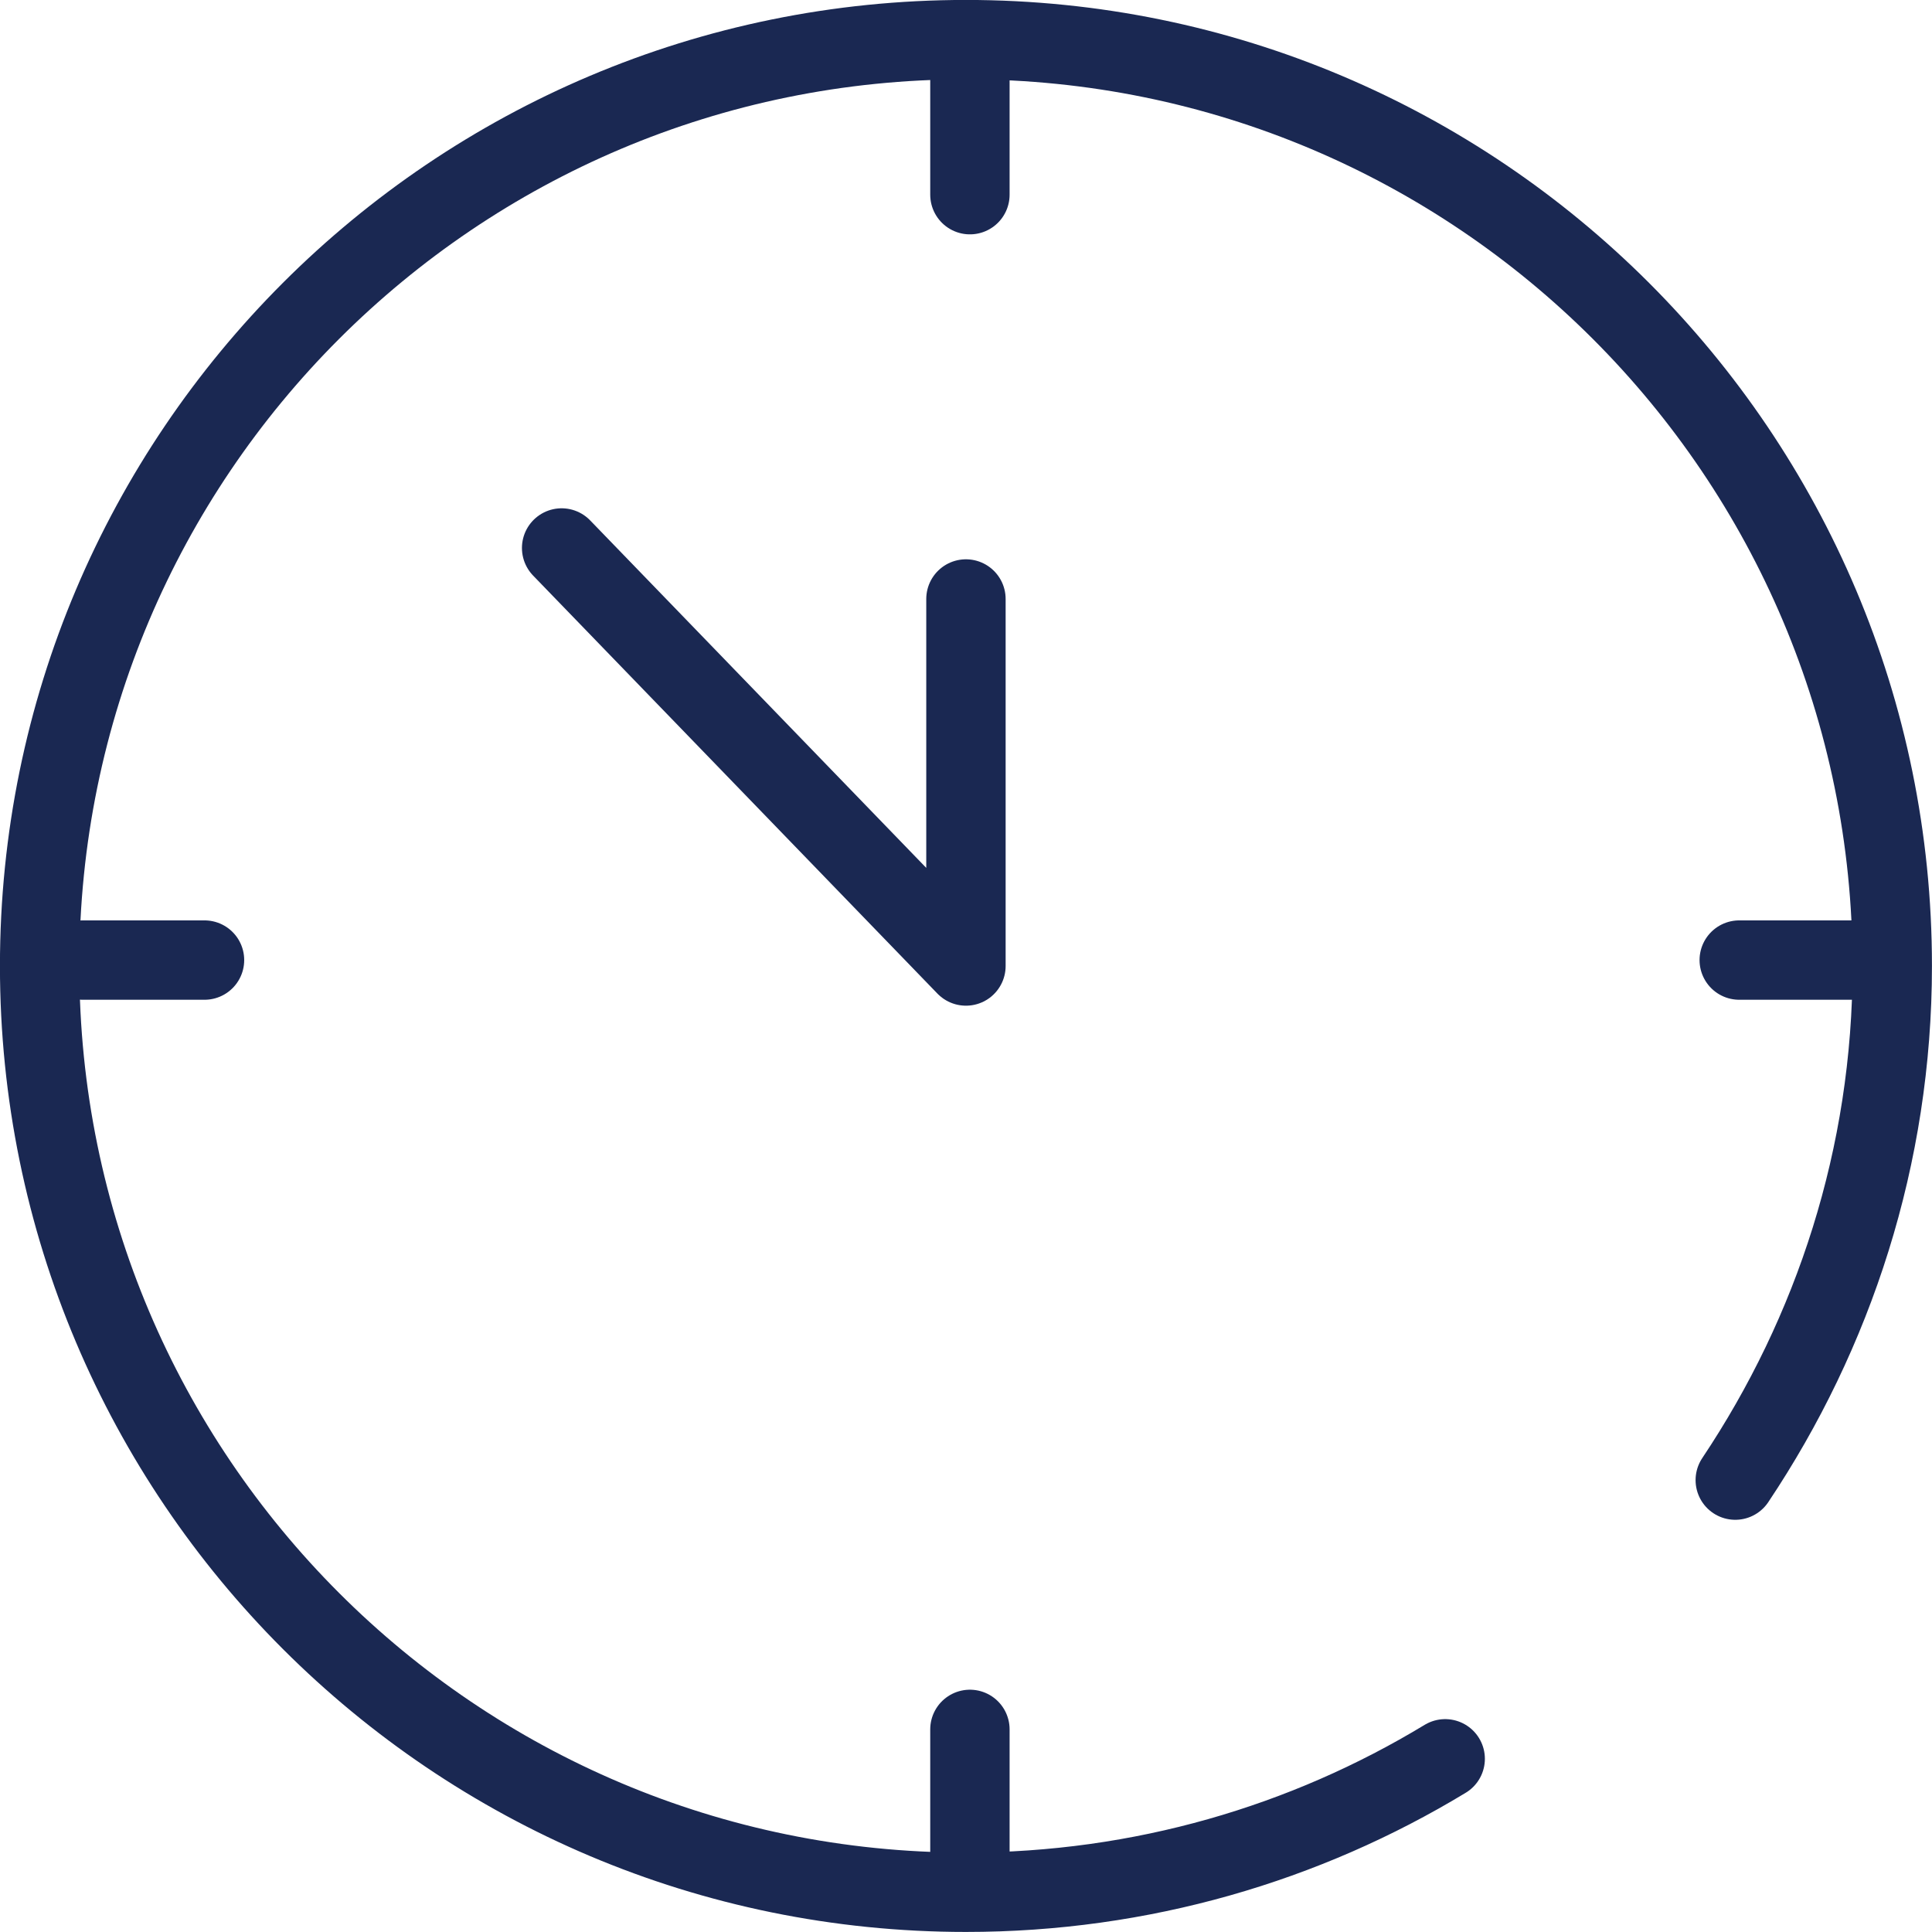
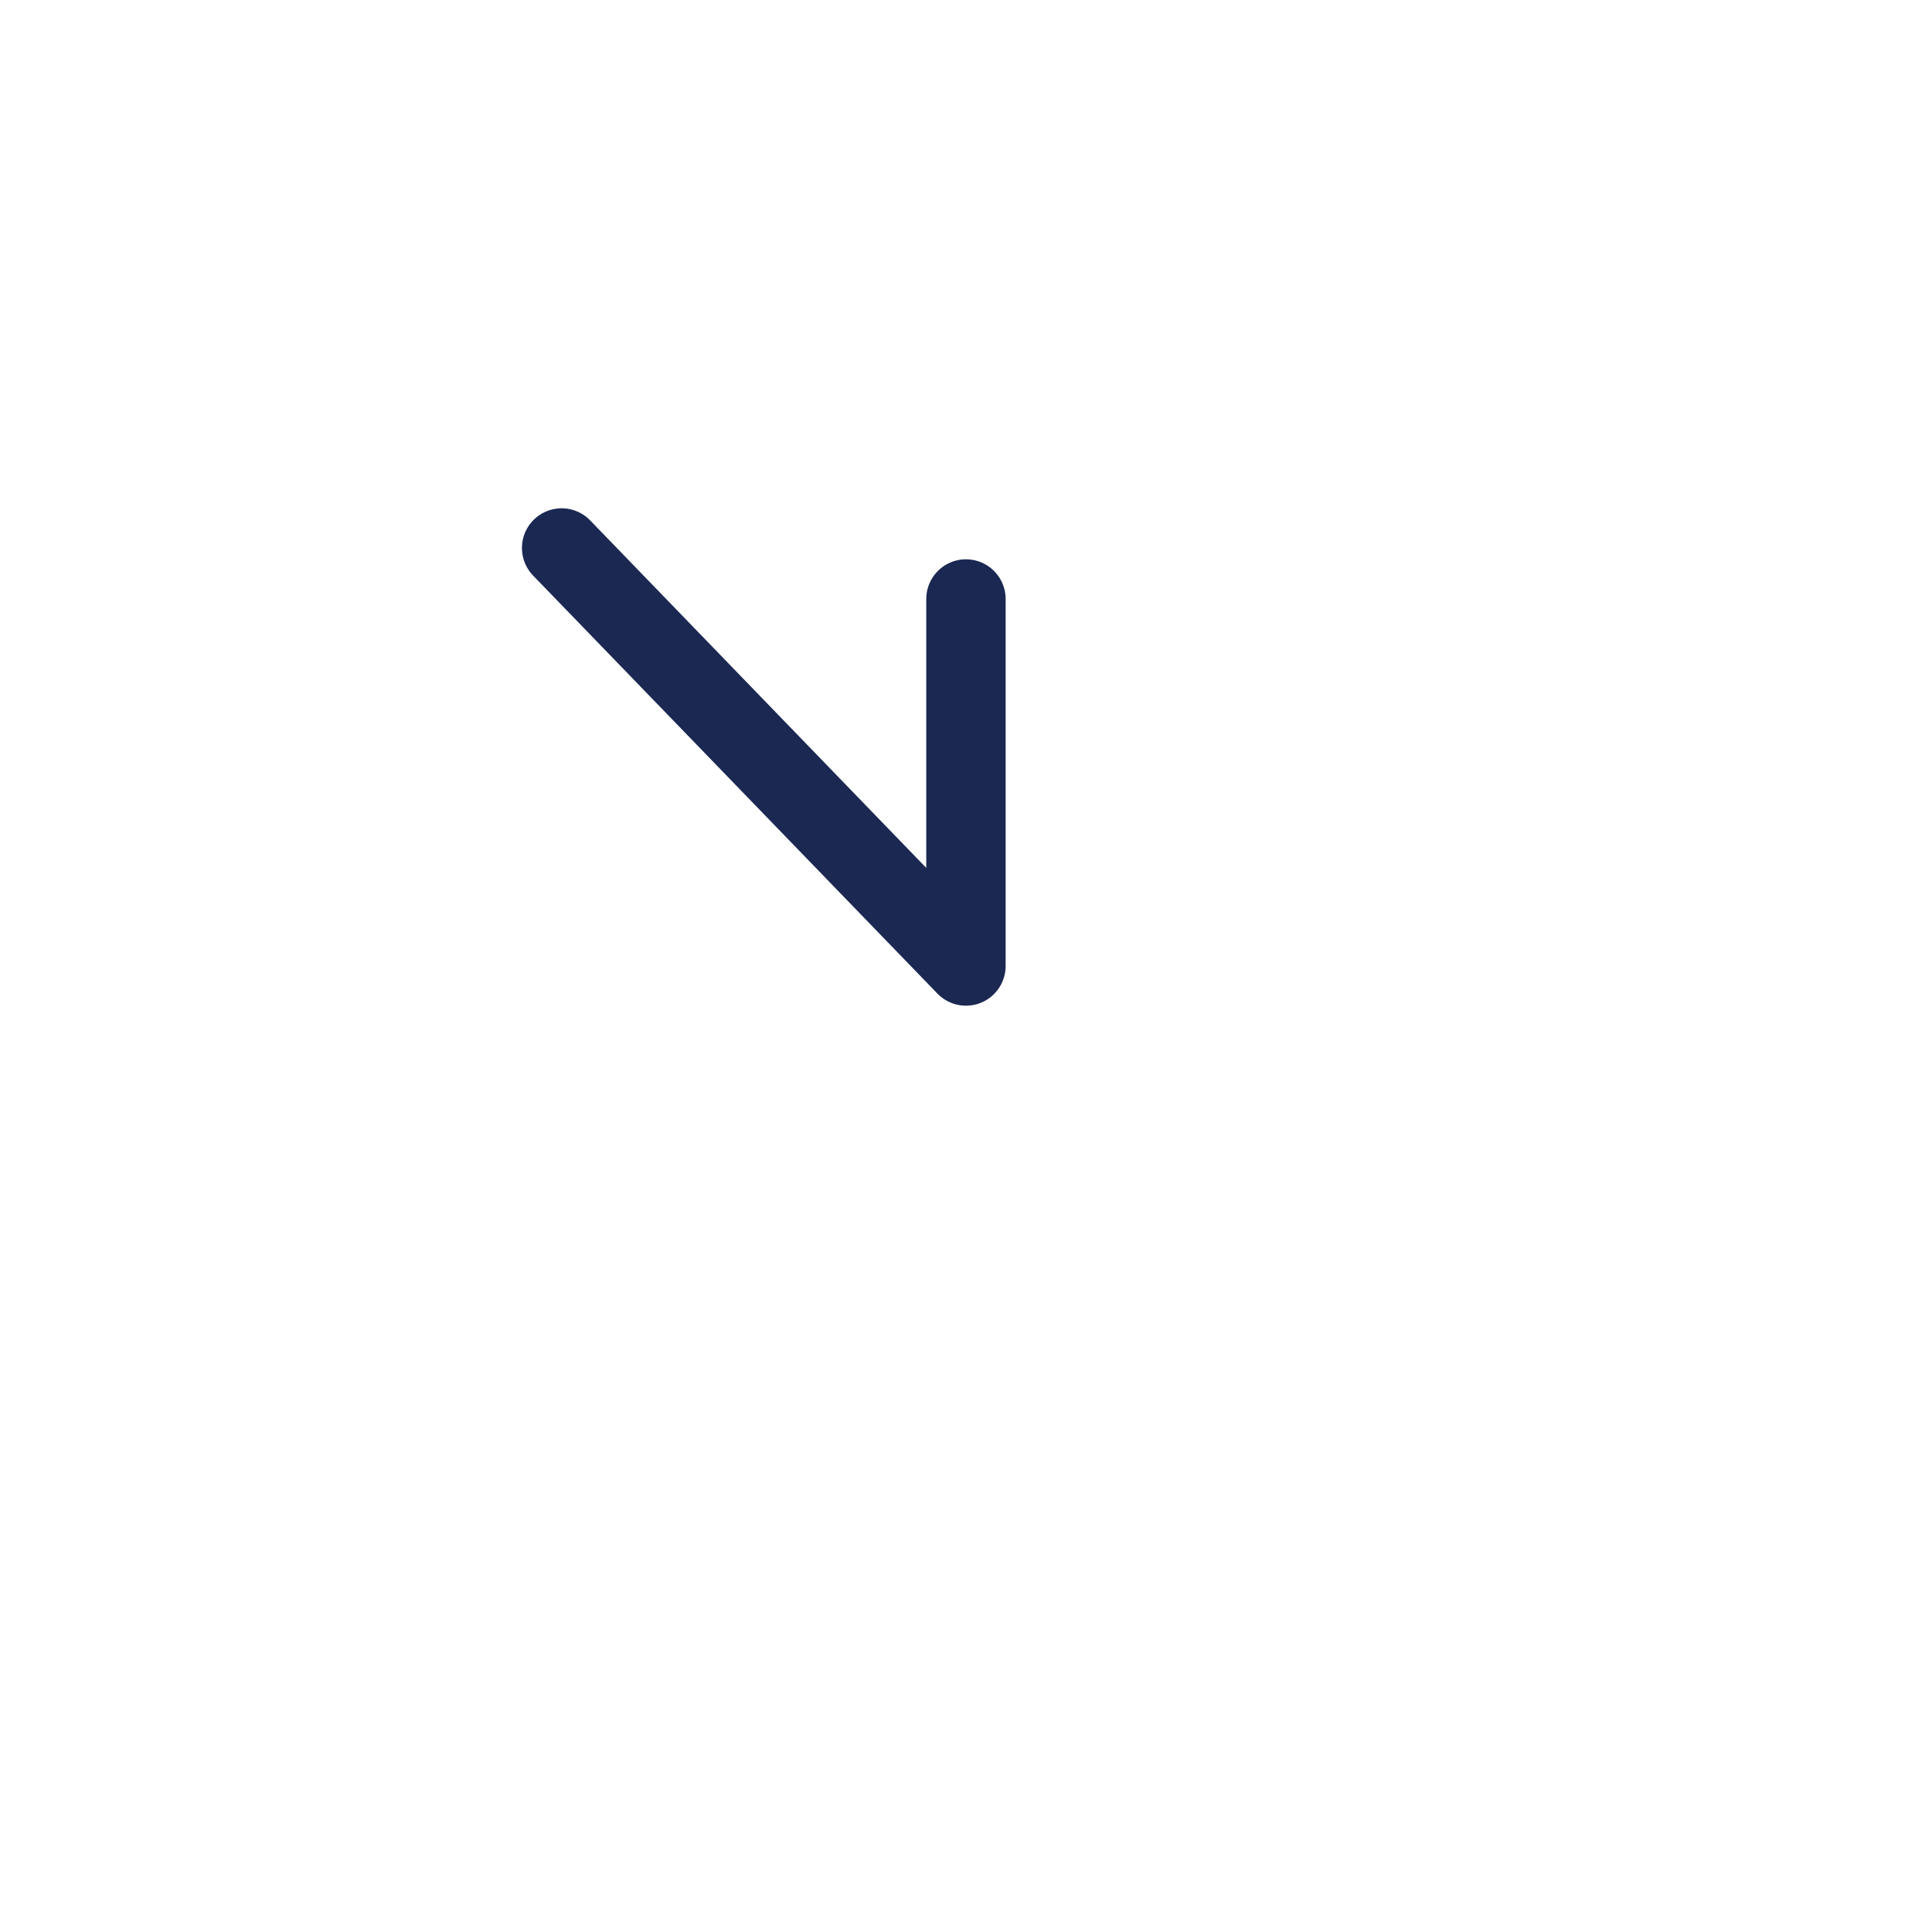
<svg xmlns="http://www.w3.org/2000/svg" version="1.1" id="svg1752" x="0px" y="0px" width="36.512px" height="36.512px" viewBox="620.238 620.905 36.512 36.512" enable-background="new 620.238 620.905 36.512 36.512" xml:space="preserve">
  <g id="g1762">
    <g id="g1768" transform="translate(378.1,53.5)">
-       <path id="path1770" fill="none" stroke="#1A2852" stroke-width="1.5" stroke-linecap="round" stroke-linejoin="round" stroke-miterlimit="10" d="    M269.45,600.644c-2.642,1.601-5.741,2.522-9.057,2.522c-9.668,0-17.506-7.837-17.506-17.506s7.838-17.506,17.506-17.506    c9.669,0,17.506,7.837,17.506,17.506c0,3.595-1.108,6.937-2.967,9.717" />
-     </g>
+       </g>
    <g id="g1772" transform="translate(256,349)">
      <path id="path1774" fill="none" stroke="#1A2852" stroke-width="1.5" stroke-linecap="round" stroke-linejoin="round" stroke-miterlimit="10" d="    M382.493,283.225v6.936l-7.641-7.9" />
    </g>
    <g id="g1776" transform="translate(257,483)">
-       <path id="path1778" fill="none" stroke="#1A2852" stroke-width="1.5" stroke-linecap="round" stroke-linejoin="round" stroke-miterlimit="10" d="    M381.568,139.285v2.299" />
-     </g>
+       </g>
    <g id="g1780" transform="translate(257,61)">
-       <path id="path1782" fill="none" stroke="#1A2852" stroke-width="1.5" stroke-linecap="round" stroke-linejoin="round" stroke-miterlimit="10" d="    M381.568,592.588v2.299" />
-     </g>
+       </g>
    <g id="g1784" transform="translate(31,257)">
-       <path id="path1786" fill="none" stroke="#1A2852" stroke-width="1.5" stroke-linecap="round" stroke-linejoin="round" stroke-miterlimit="10" d="    M590.804,382.049h2.299" />
-     </g>
+       </g>
    <g id="g1788" transform="translate(453,257)">
-       <path id="path1790" fill="none" stroke="#1A2852" stroke-width="1.5" stroke-linecap="round" stroke-linejoin="round" stroke-miterlimit="10" d="    M200.107,382.049h2.3" />
-     </g>
+       </g>
  </g>
</svg>